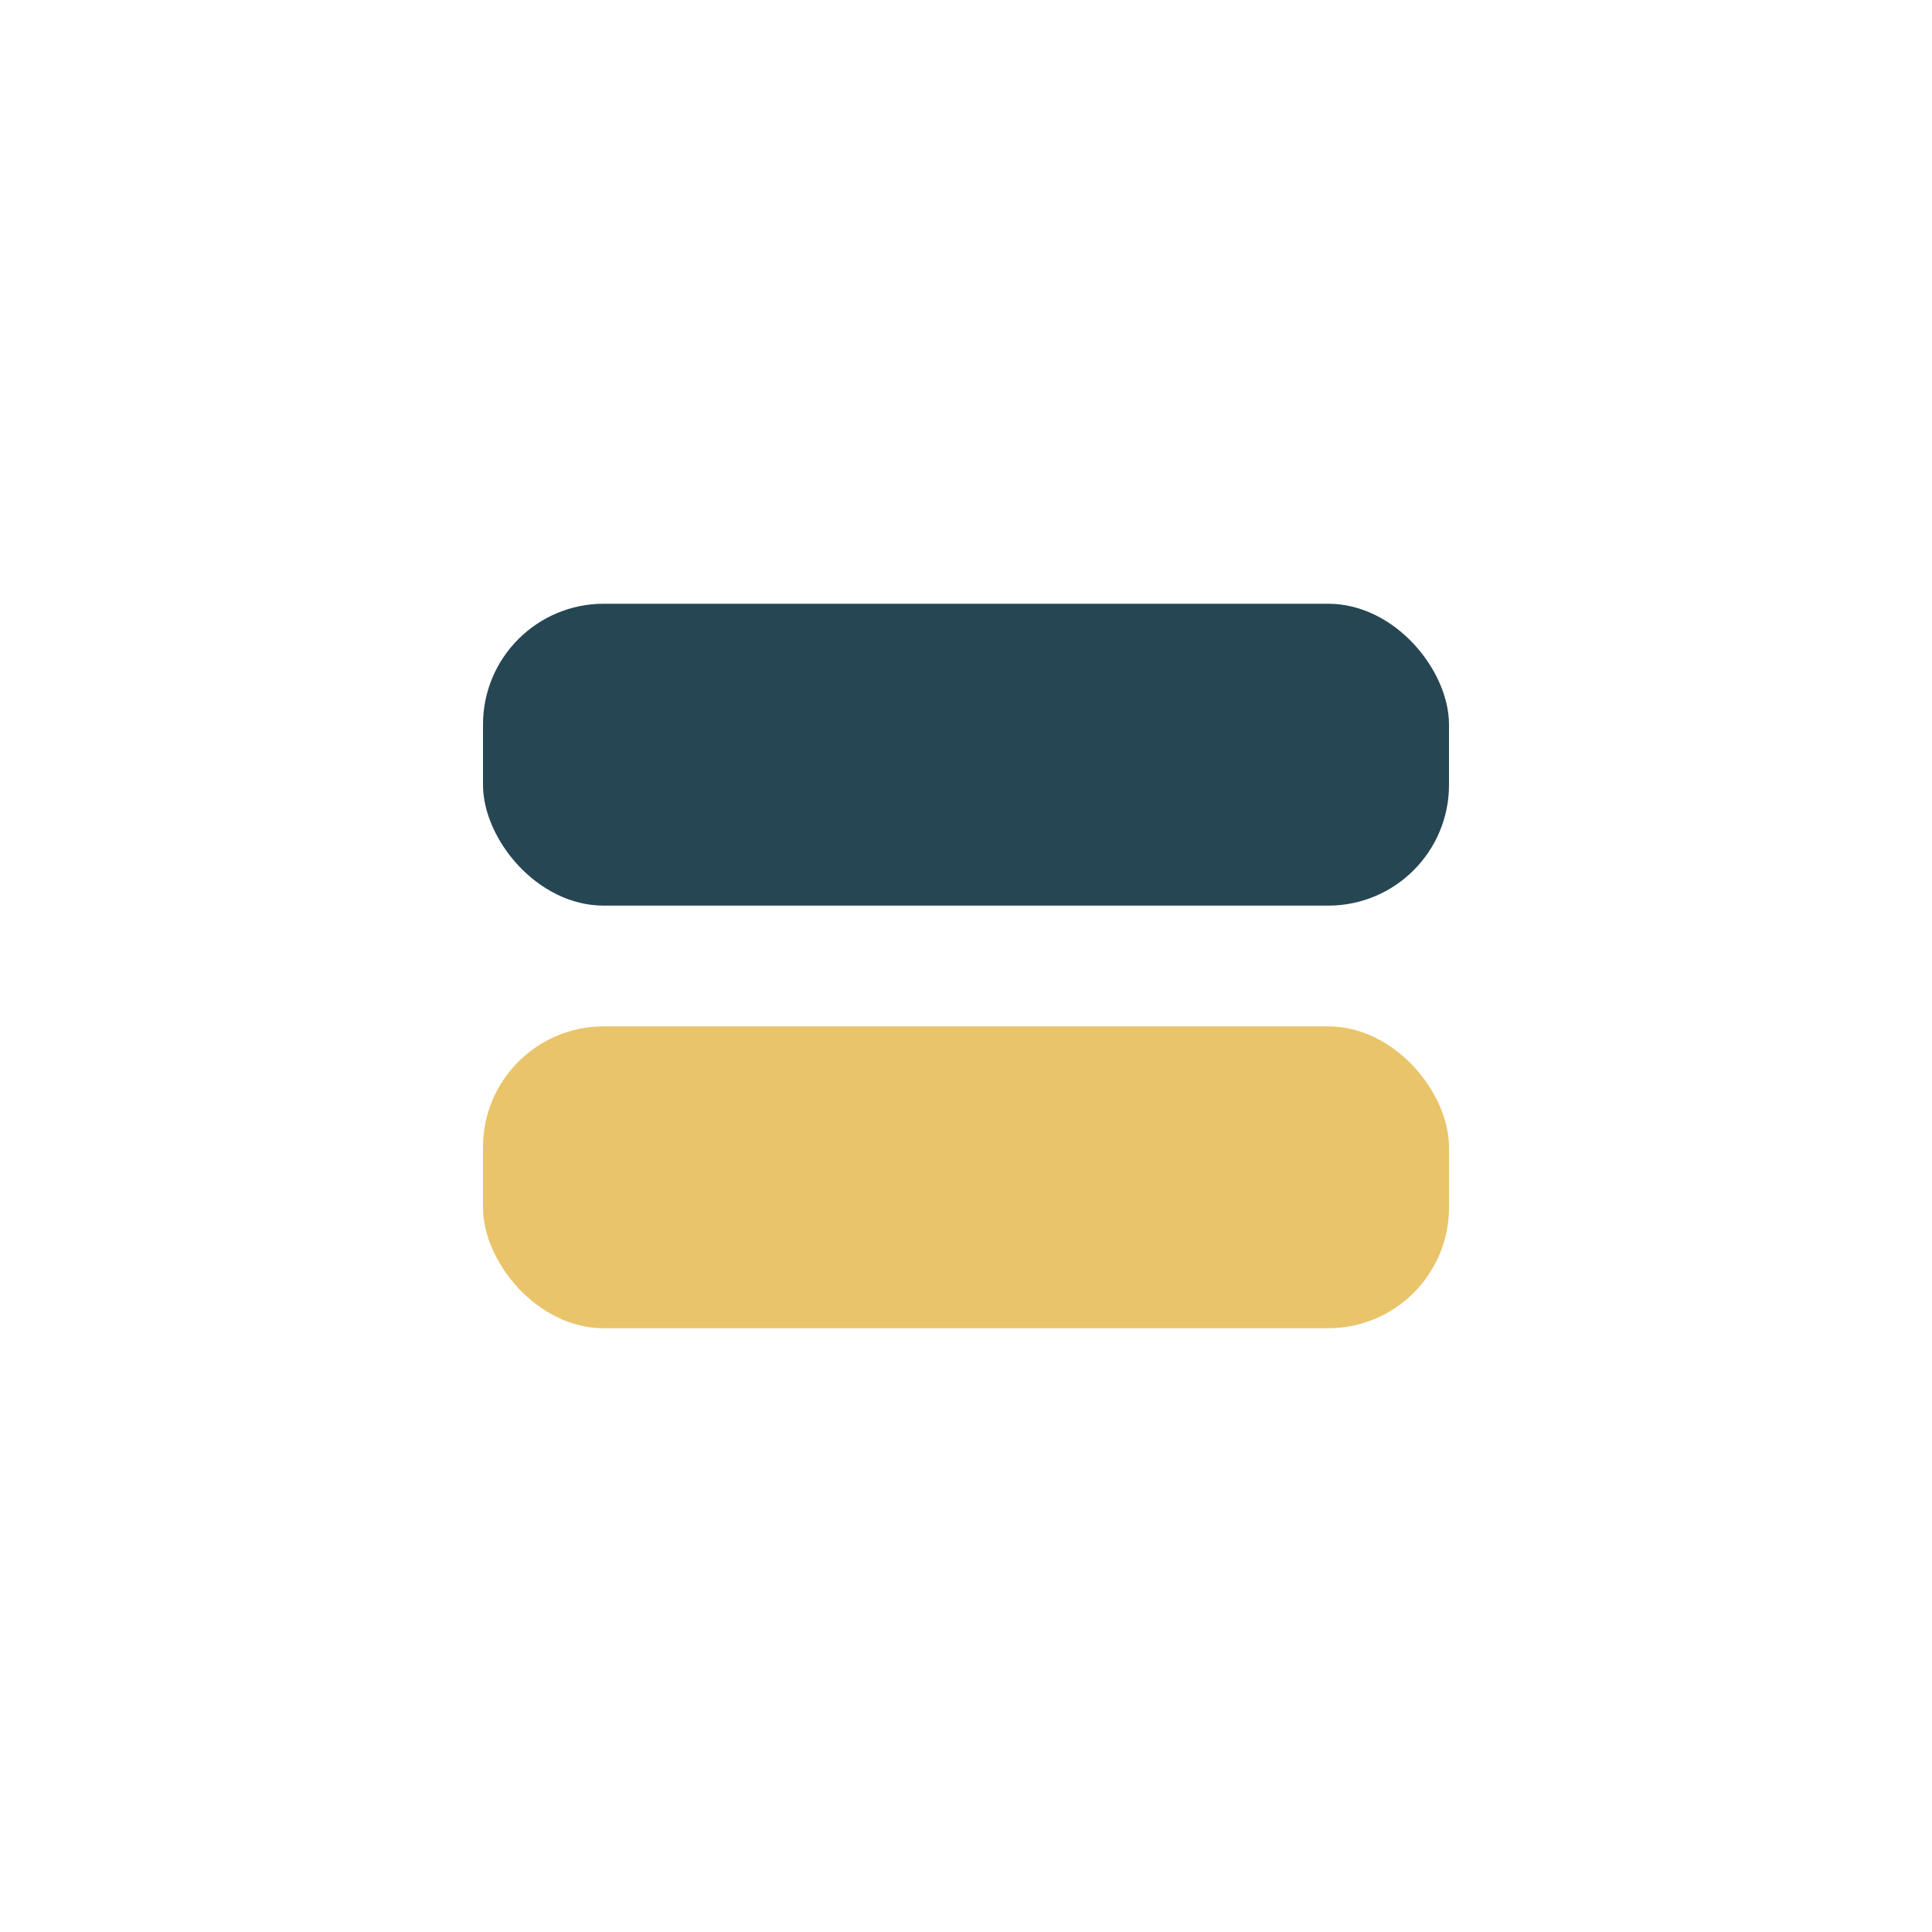
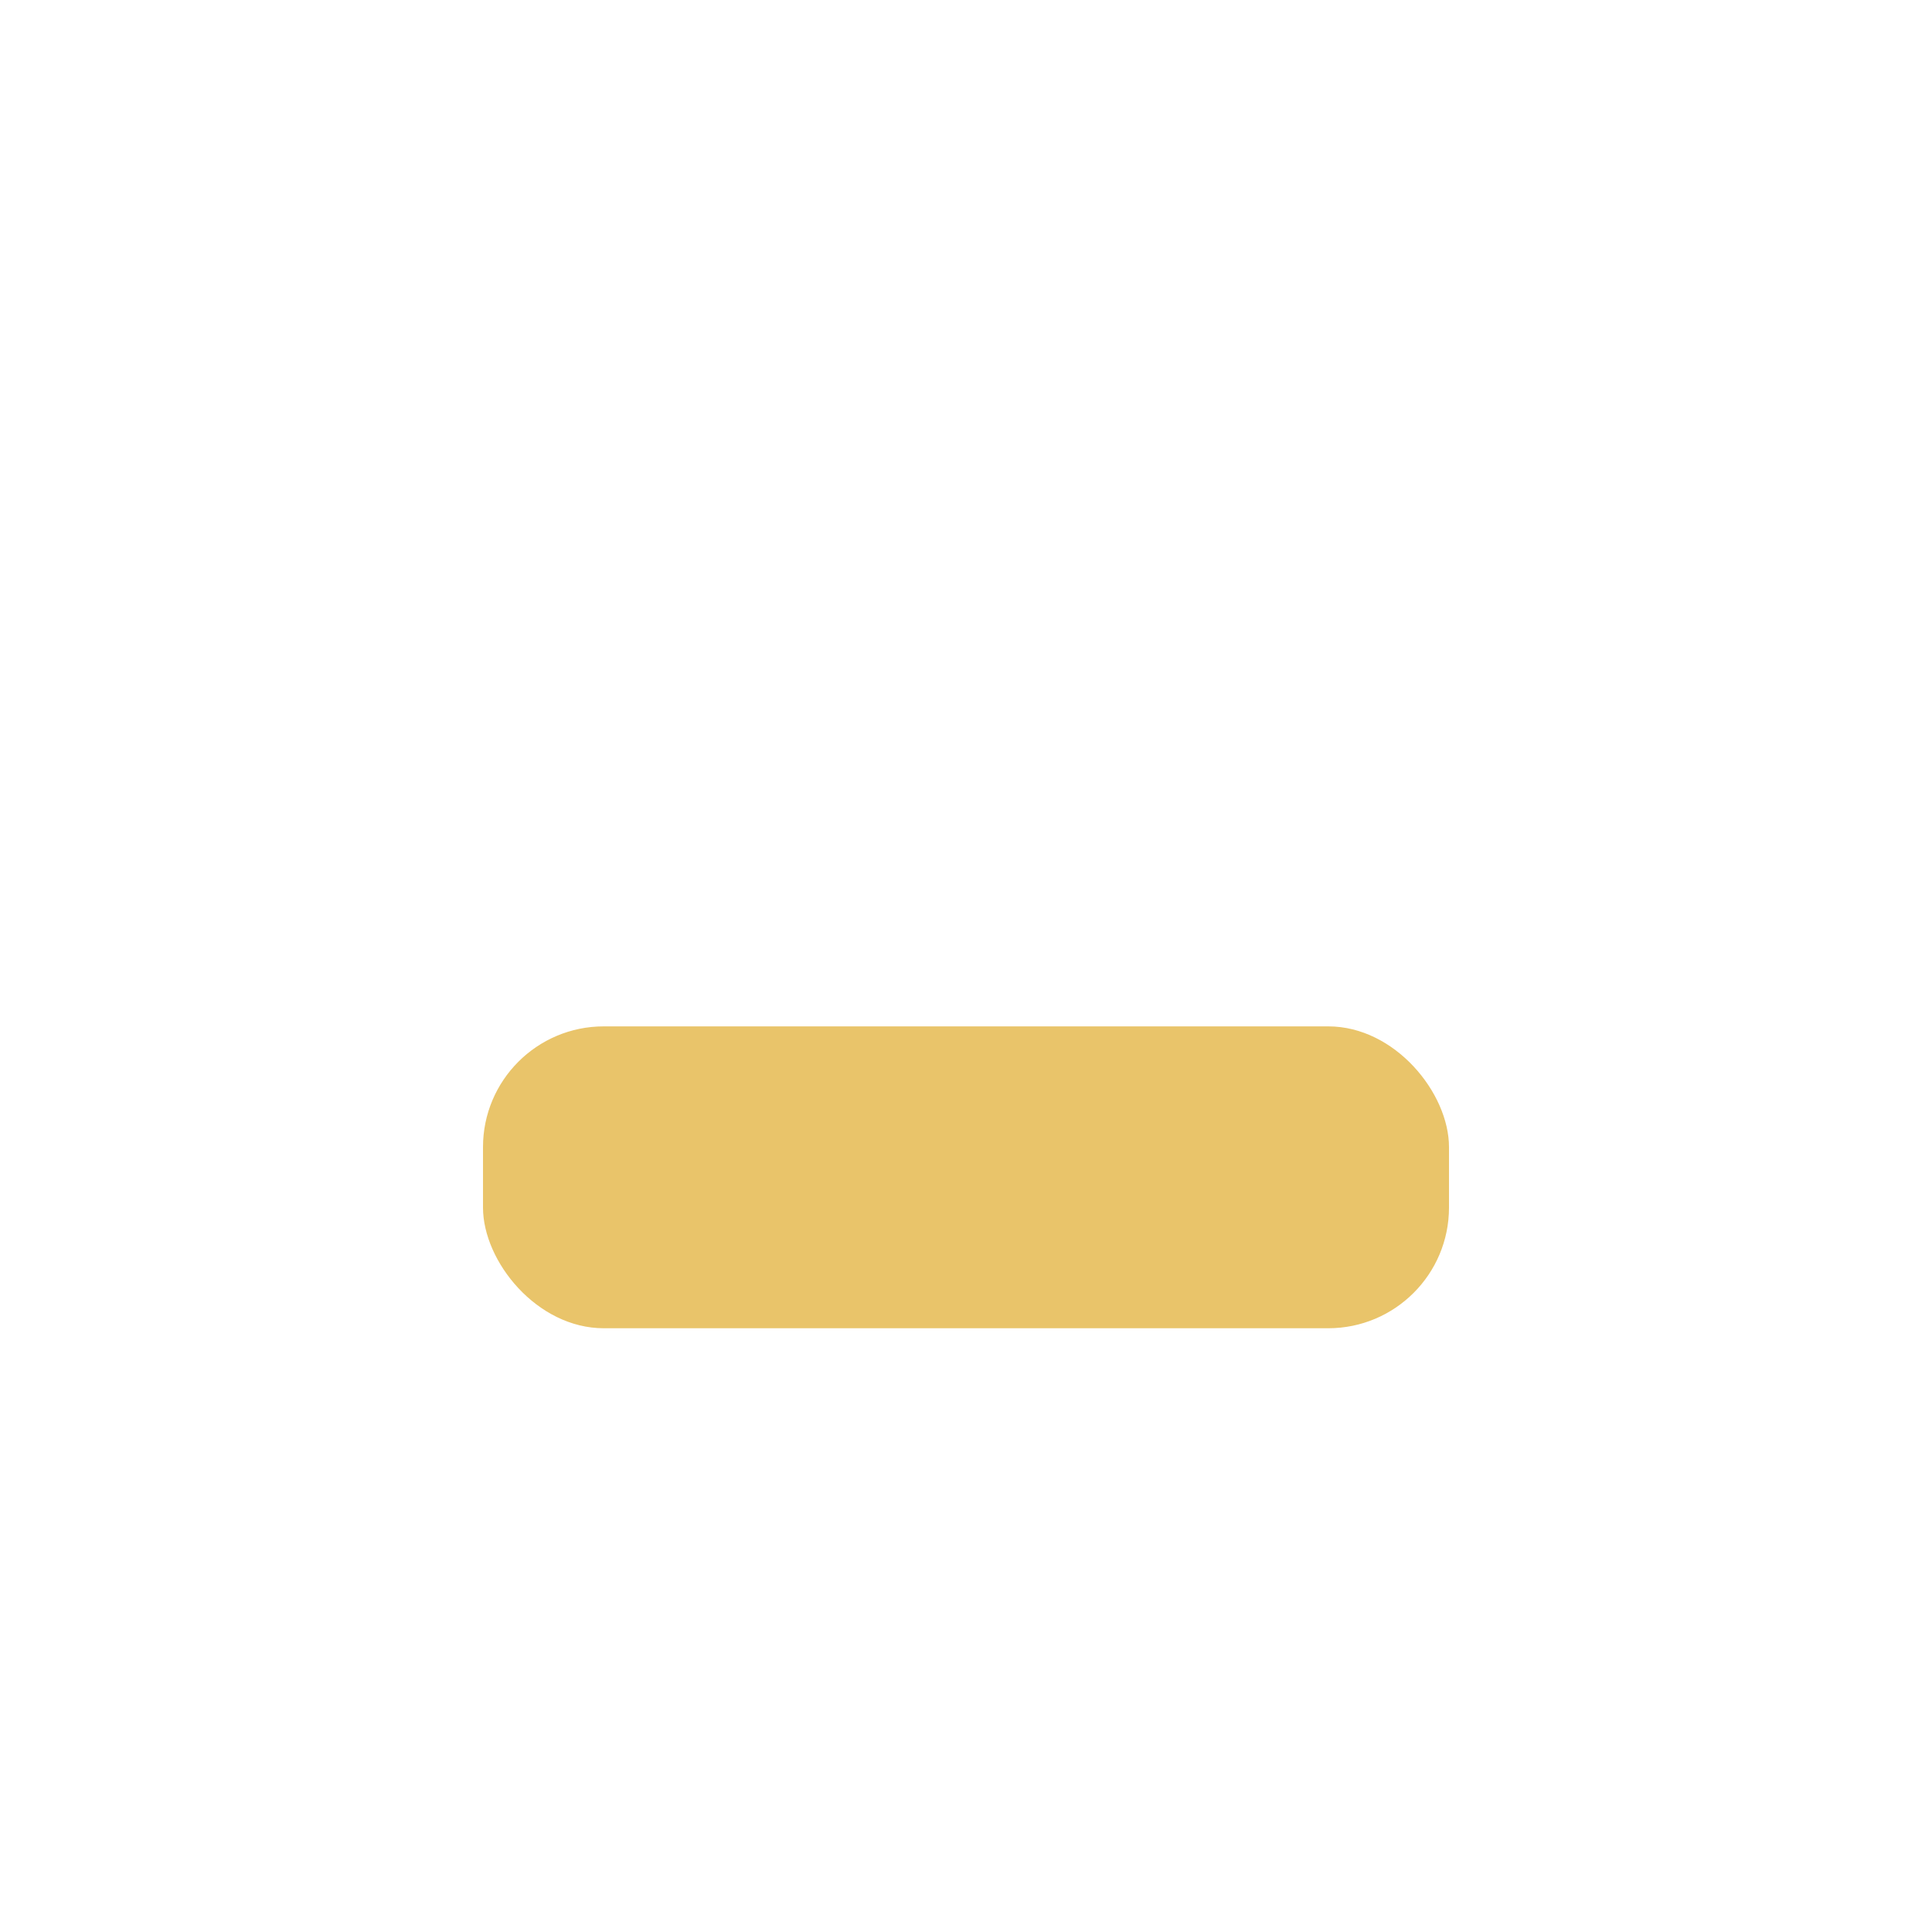
<svg xmlns="http://www.w3.org/2000/svg" width="32" height="32" viewBox="0 0 32 32">
-   <rect x="8" y="10" width="16" height="5" rx="2" fill="#264653" />
  <rect x="8" y="17" width="16" height="5" rx="2" fill="#E9C46A" />
</svg>